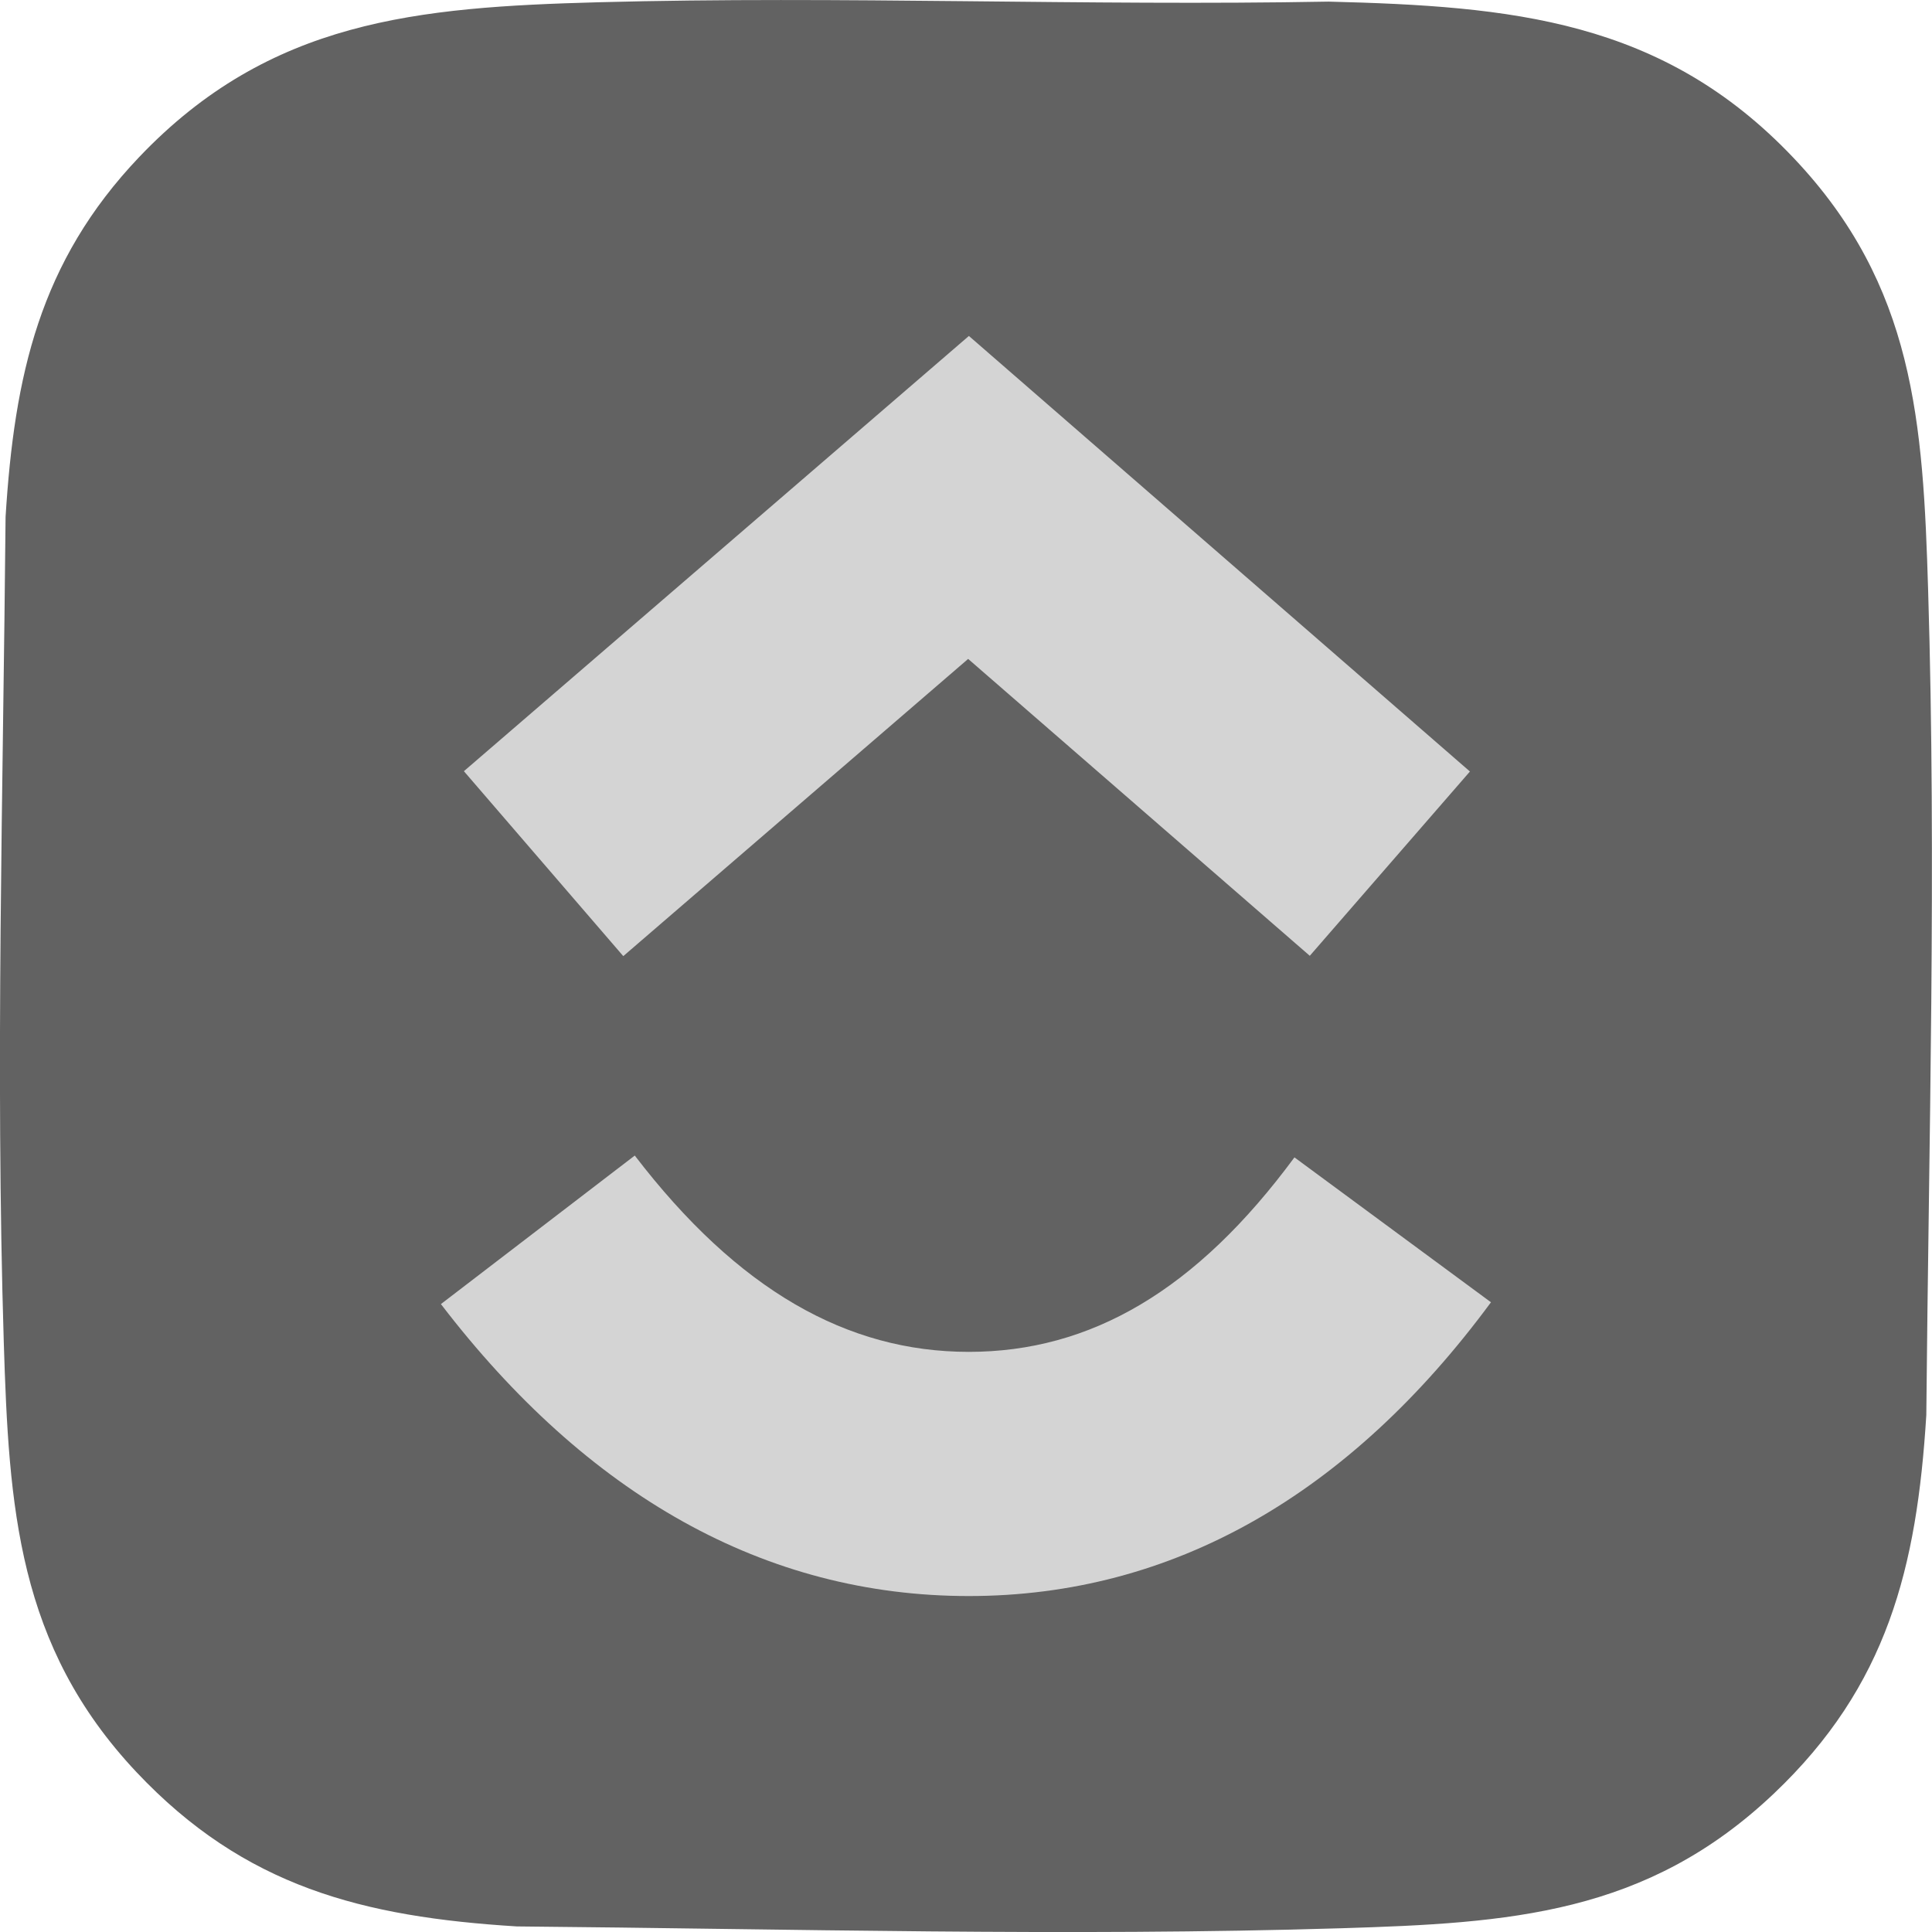
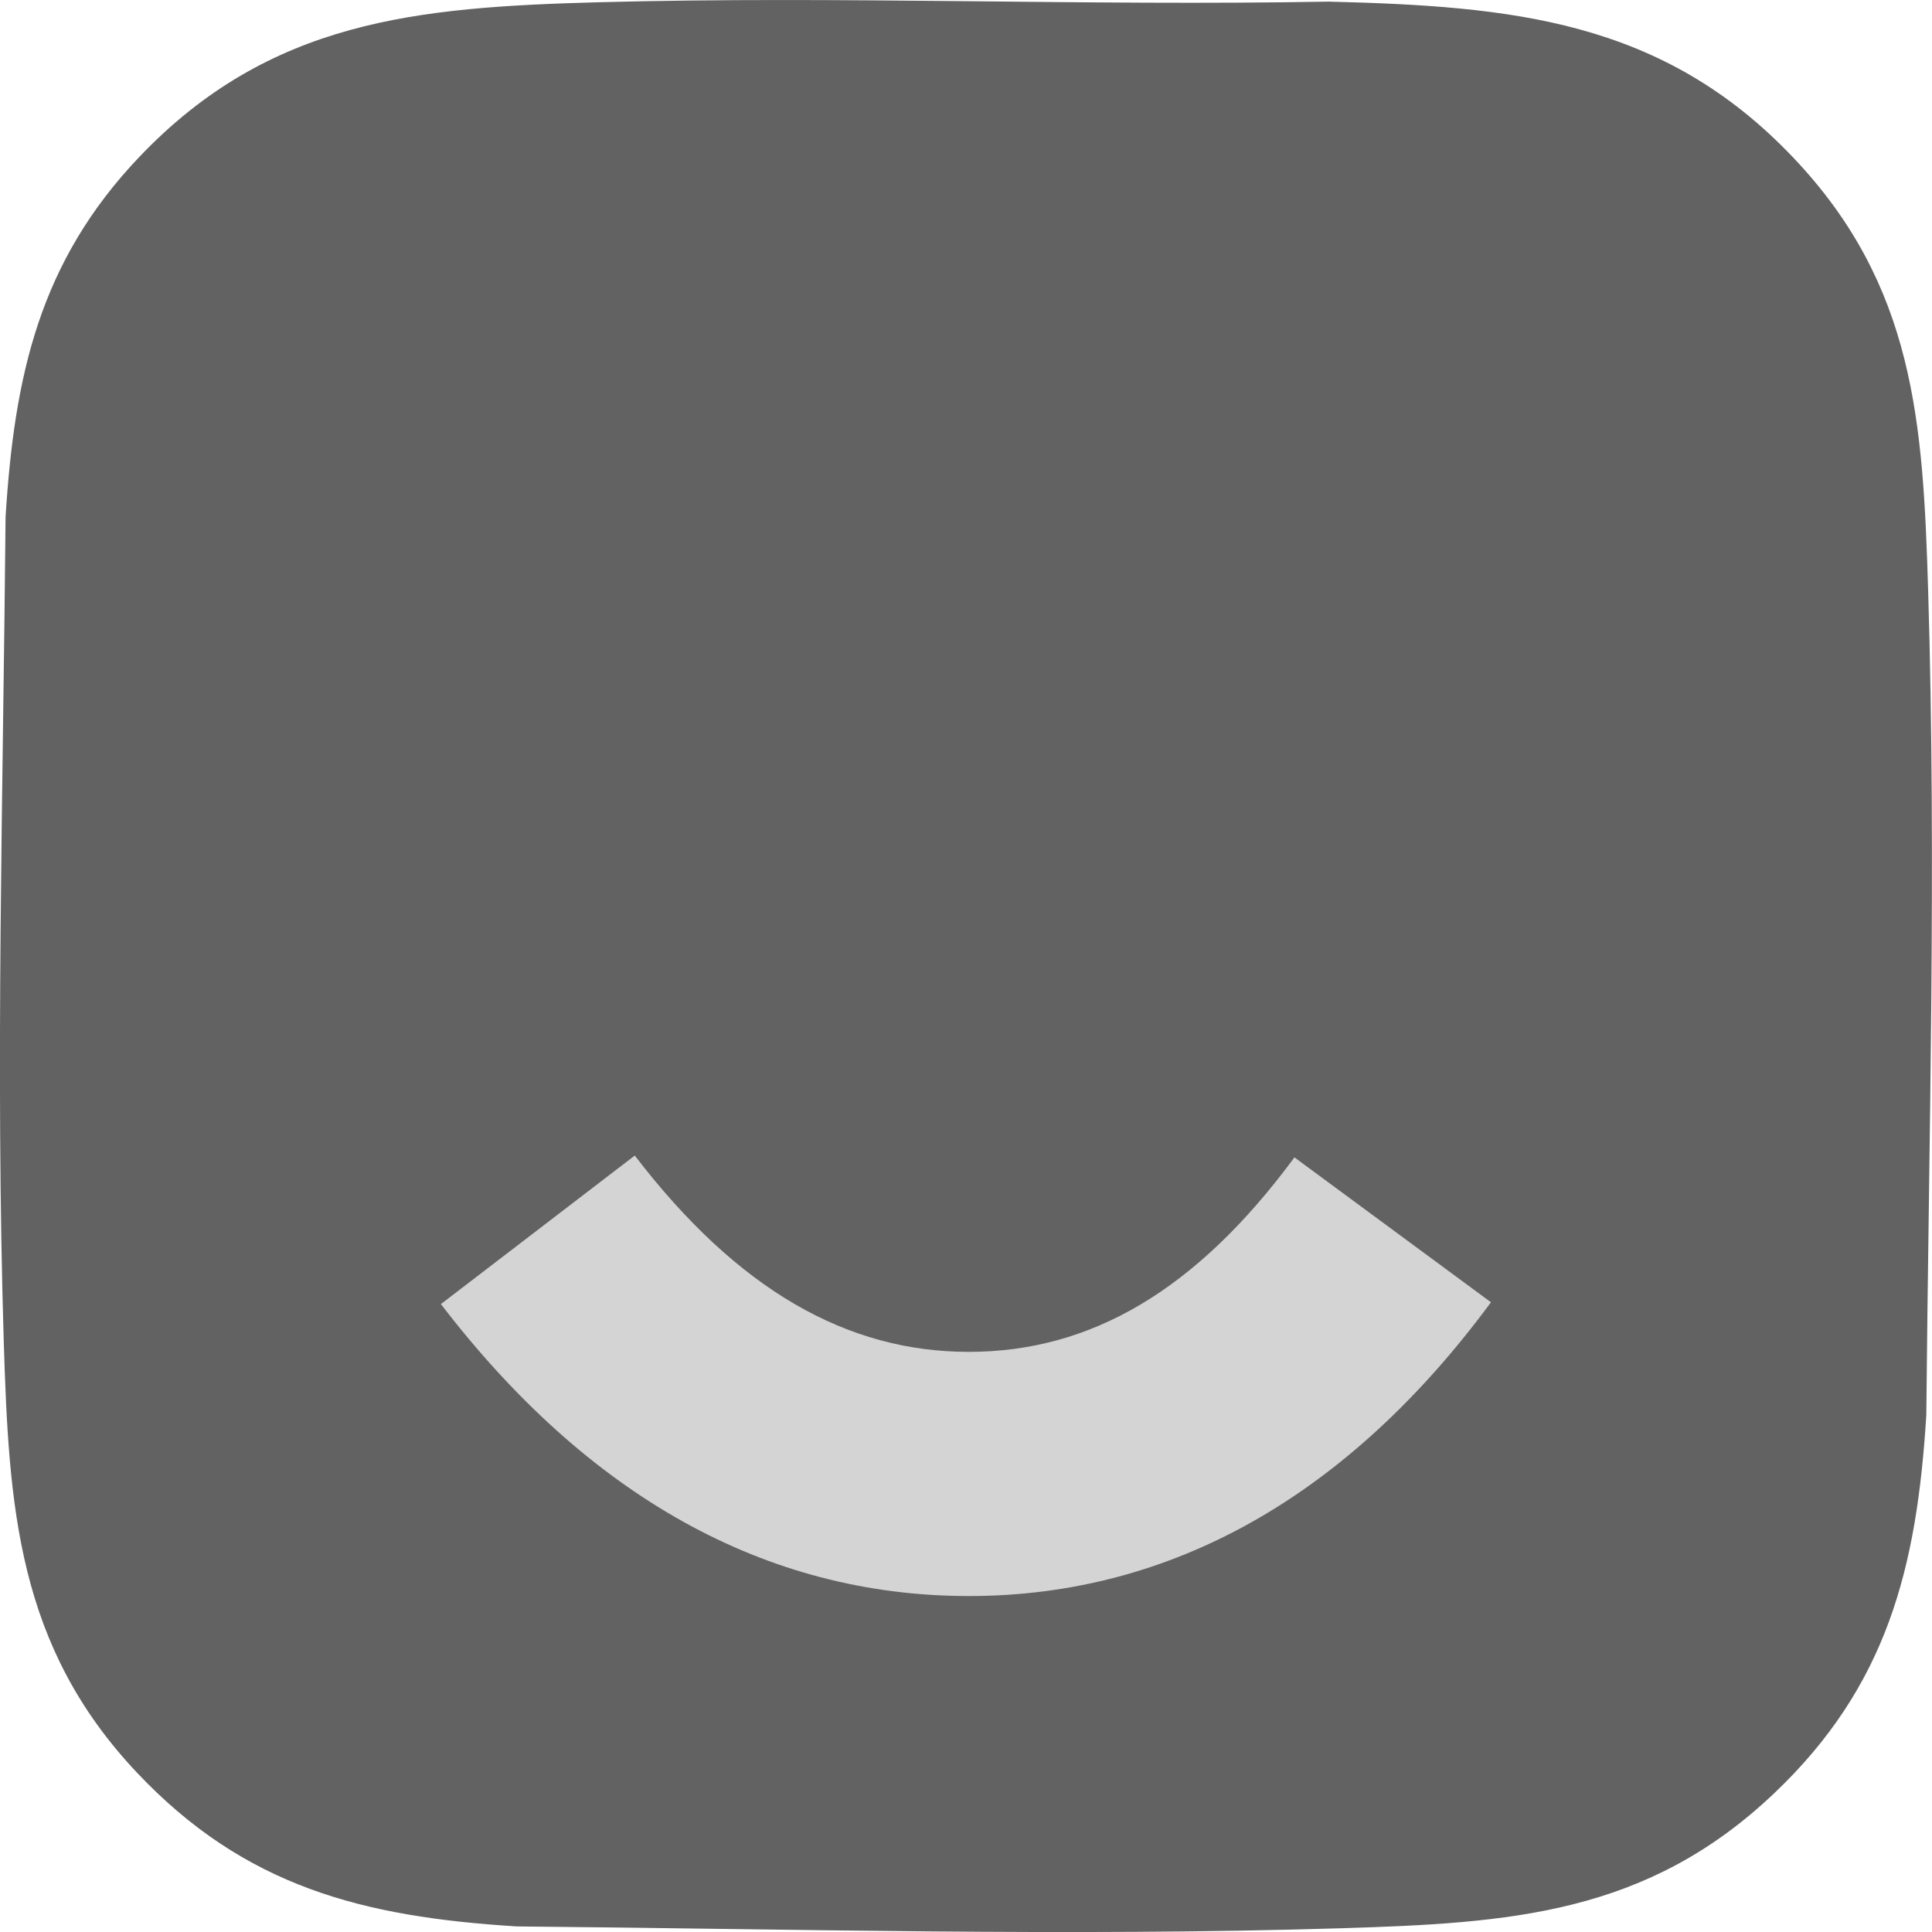
<svg xmlns="http://www.w3.org/2000/svg" viewBox="0 0 180 180">
  <defs>
    <style>
      .cls-1 {
        fill: #d4d4d4;
      }

      .cls-2 {
        fill: #626262;
      }
    </style>
  </defs>
  <g id="Layer_2" data-name="Layer 2">
    <g id="_7f0r1N" data-name="7f0r1N">
      <path class="cls-2" d="M55.75.21c22.65-.61,45.37.36,68.03-.06,16.98.43,31.09,1.65,43.33,14.57,11.27,11.88,12.06,24.63,12.53,40.28.78,25.55.06,51.3-.17,76.84-.88,14.22-3.63,25.24-14.21,35.27-11.88,11.27-24.63,12.06-40.27,12.54-25.54.78-51.29.06-76.84-.17-14.34-.89-25.36-3.68-35.44-14.38C1.61,153.3.83,140.44.35,124.99c-.78-25.54-.06-51.3.17-76.84.82-13.16,3.16-23.76,12.45-33.52C25.14,1.85,38.9.67,55.75.21Z" />
    </g>
  </g>
  <g id="Layer_1" data-name="Layer 1">
    <g>
      <path class="cls-1" d="M41.09,121.49l18.05-13.83c9.59,12.52,19.78,18.29,31.12,18.29s21.18-5.7,30.34-18.12l18.31,13.5c-13.21,17.91-29.64,27.37-48.65,27.37s-35.54-9.4-49.18-27.2Z" />
-       <path class="cls-1" d="M90.2,61.39l-32.13,27.69-14.85-17.23,47.05-40.55,46.68,40.58-14.92,17.17-31.83-27.66Z" />
    </g>
  </g>
</svg>